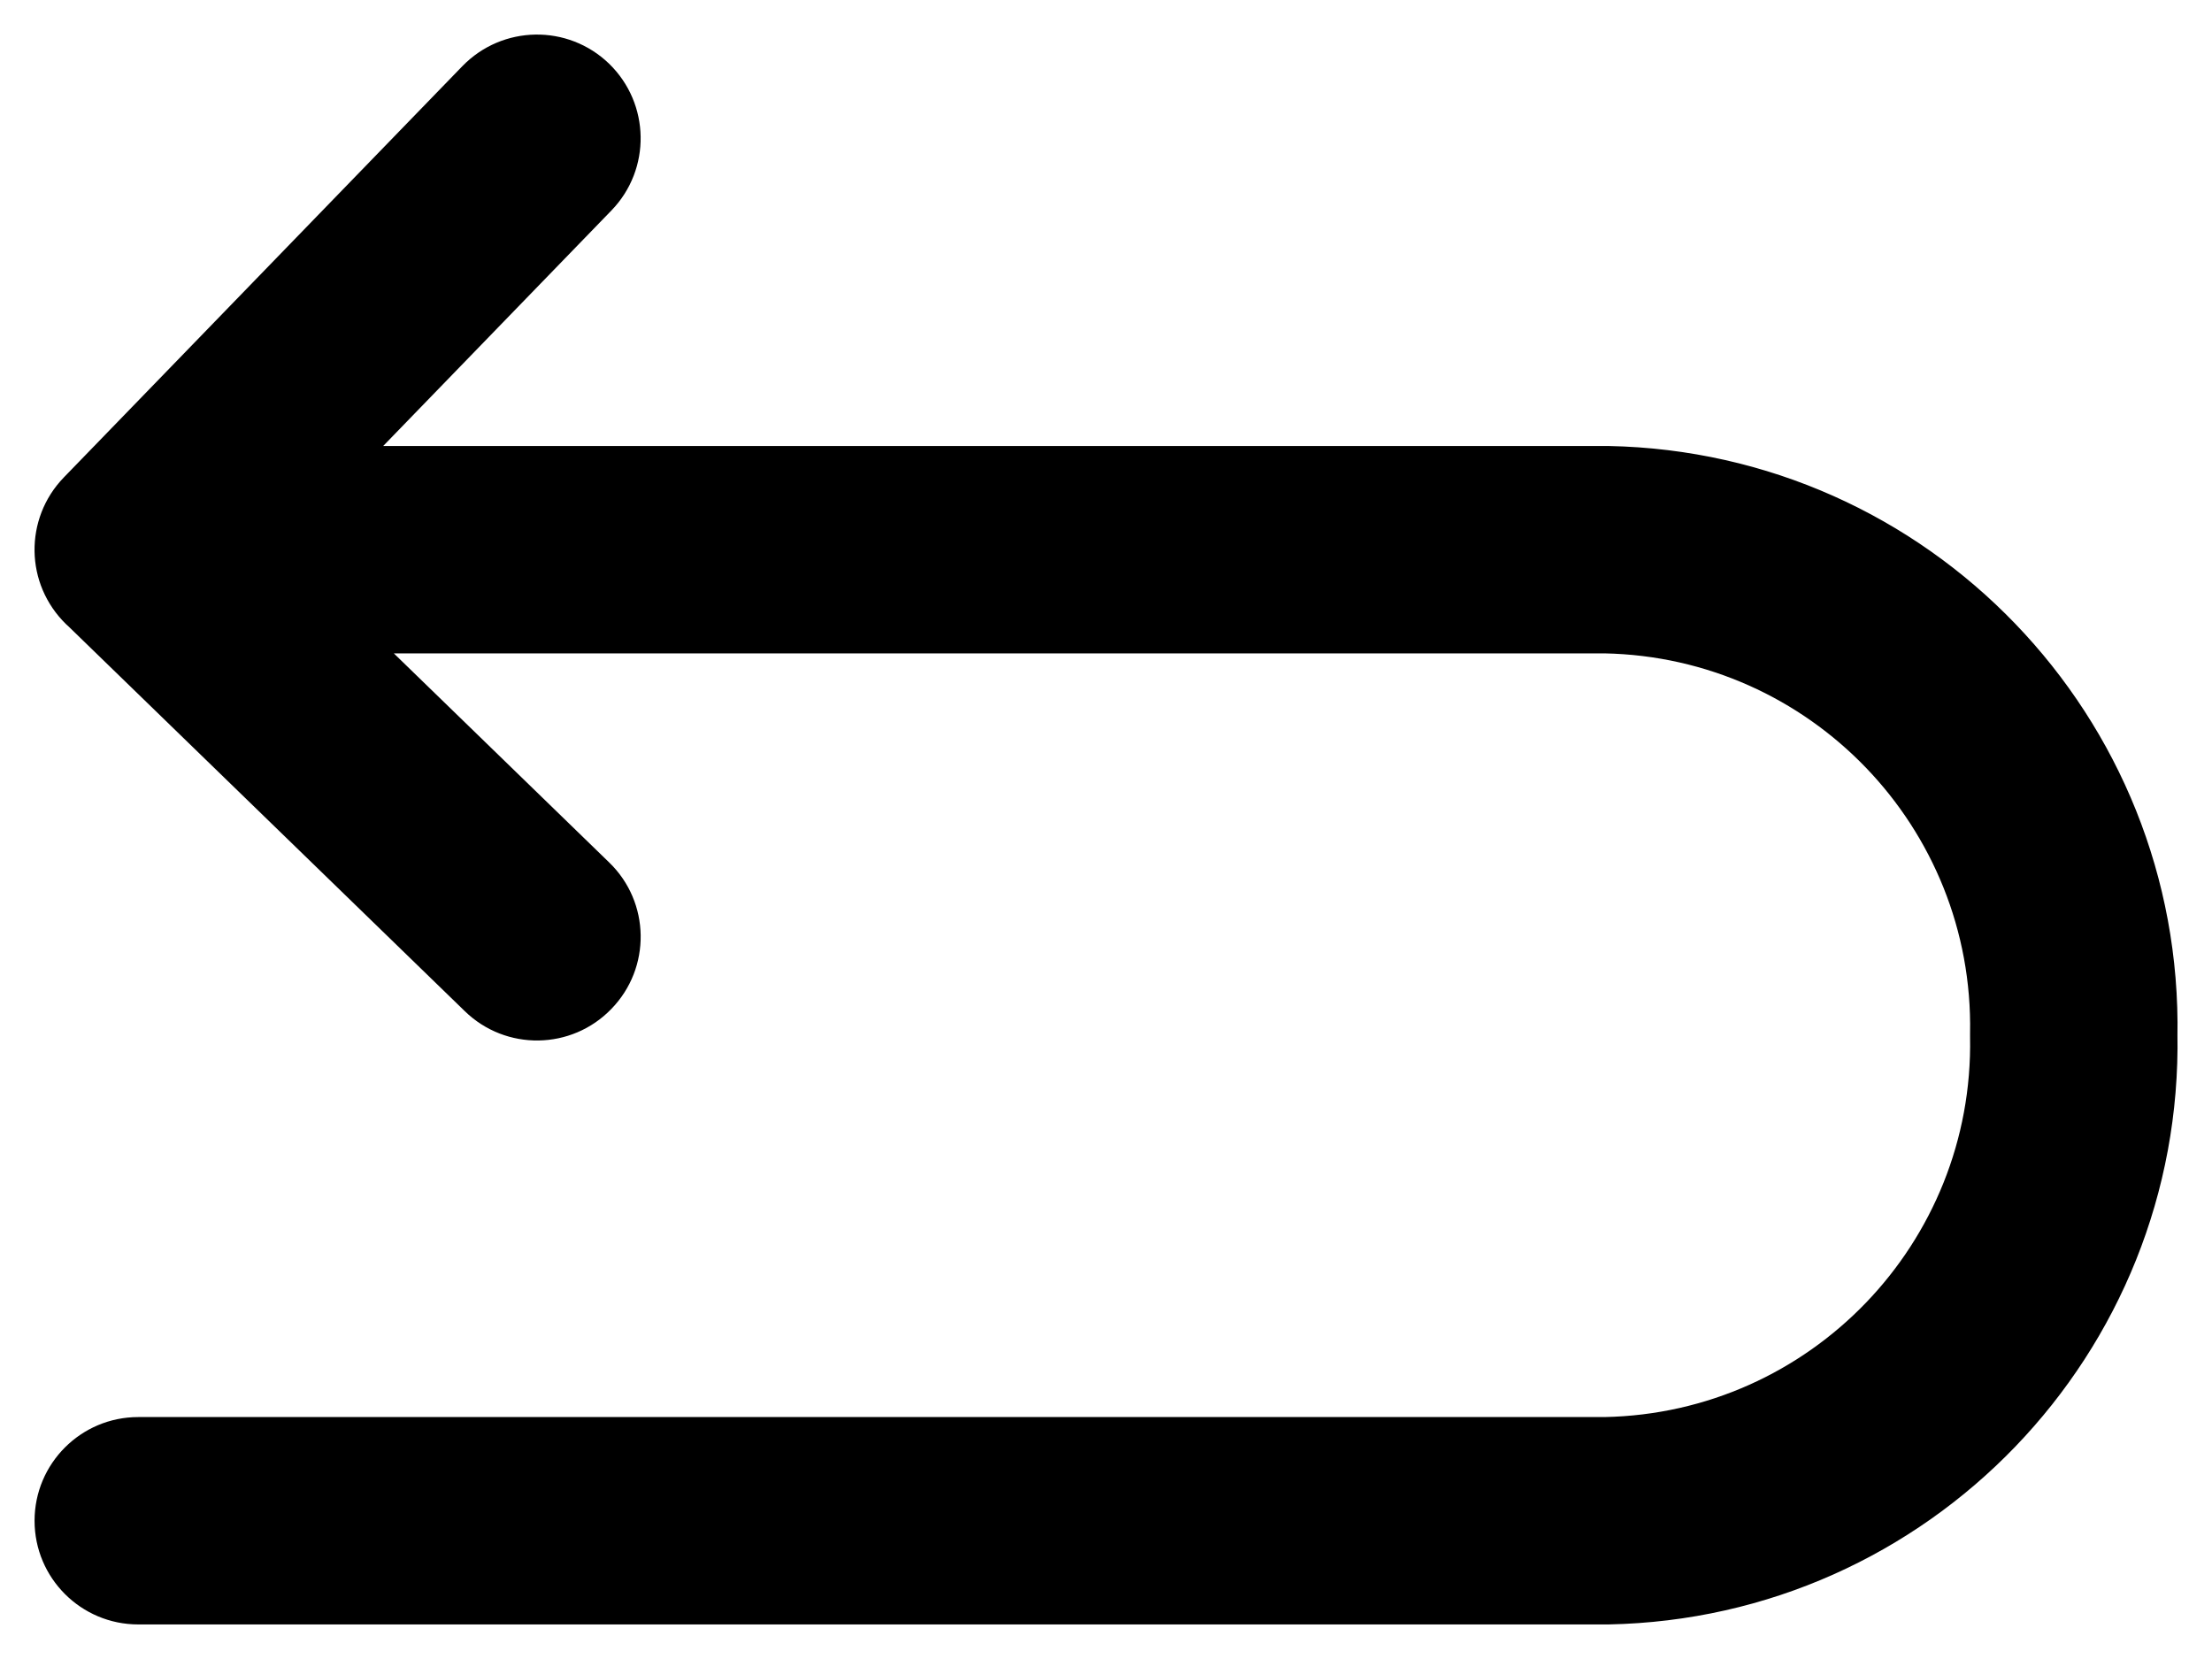
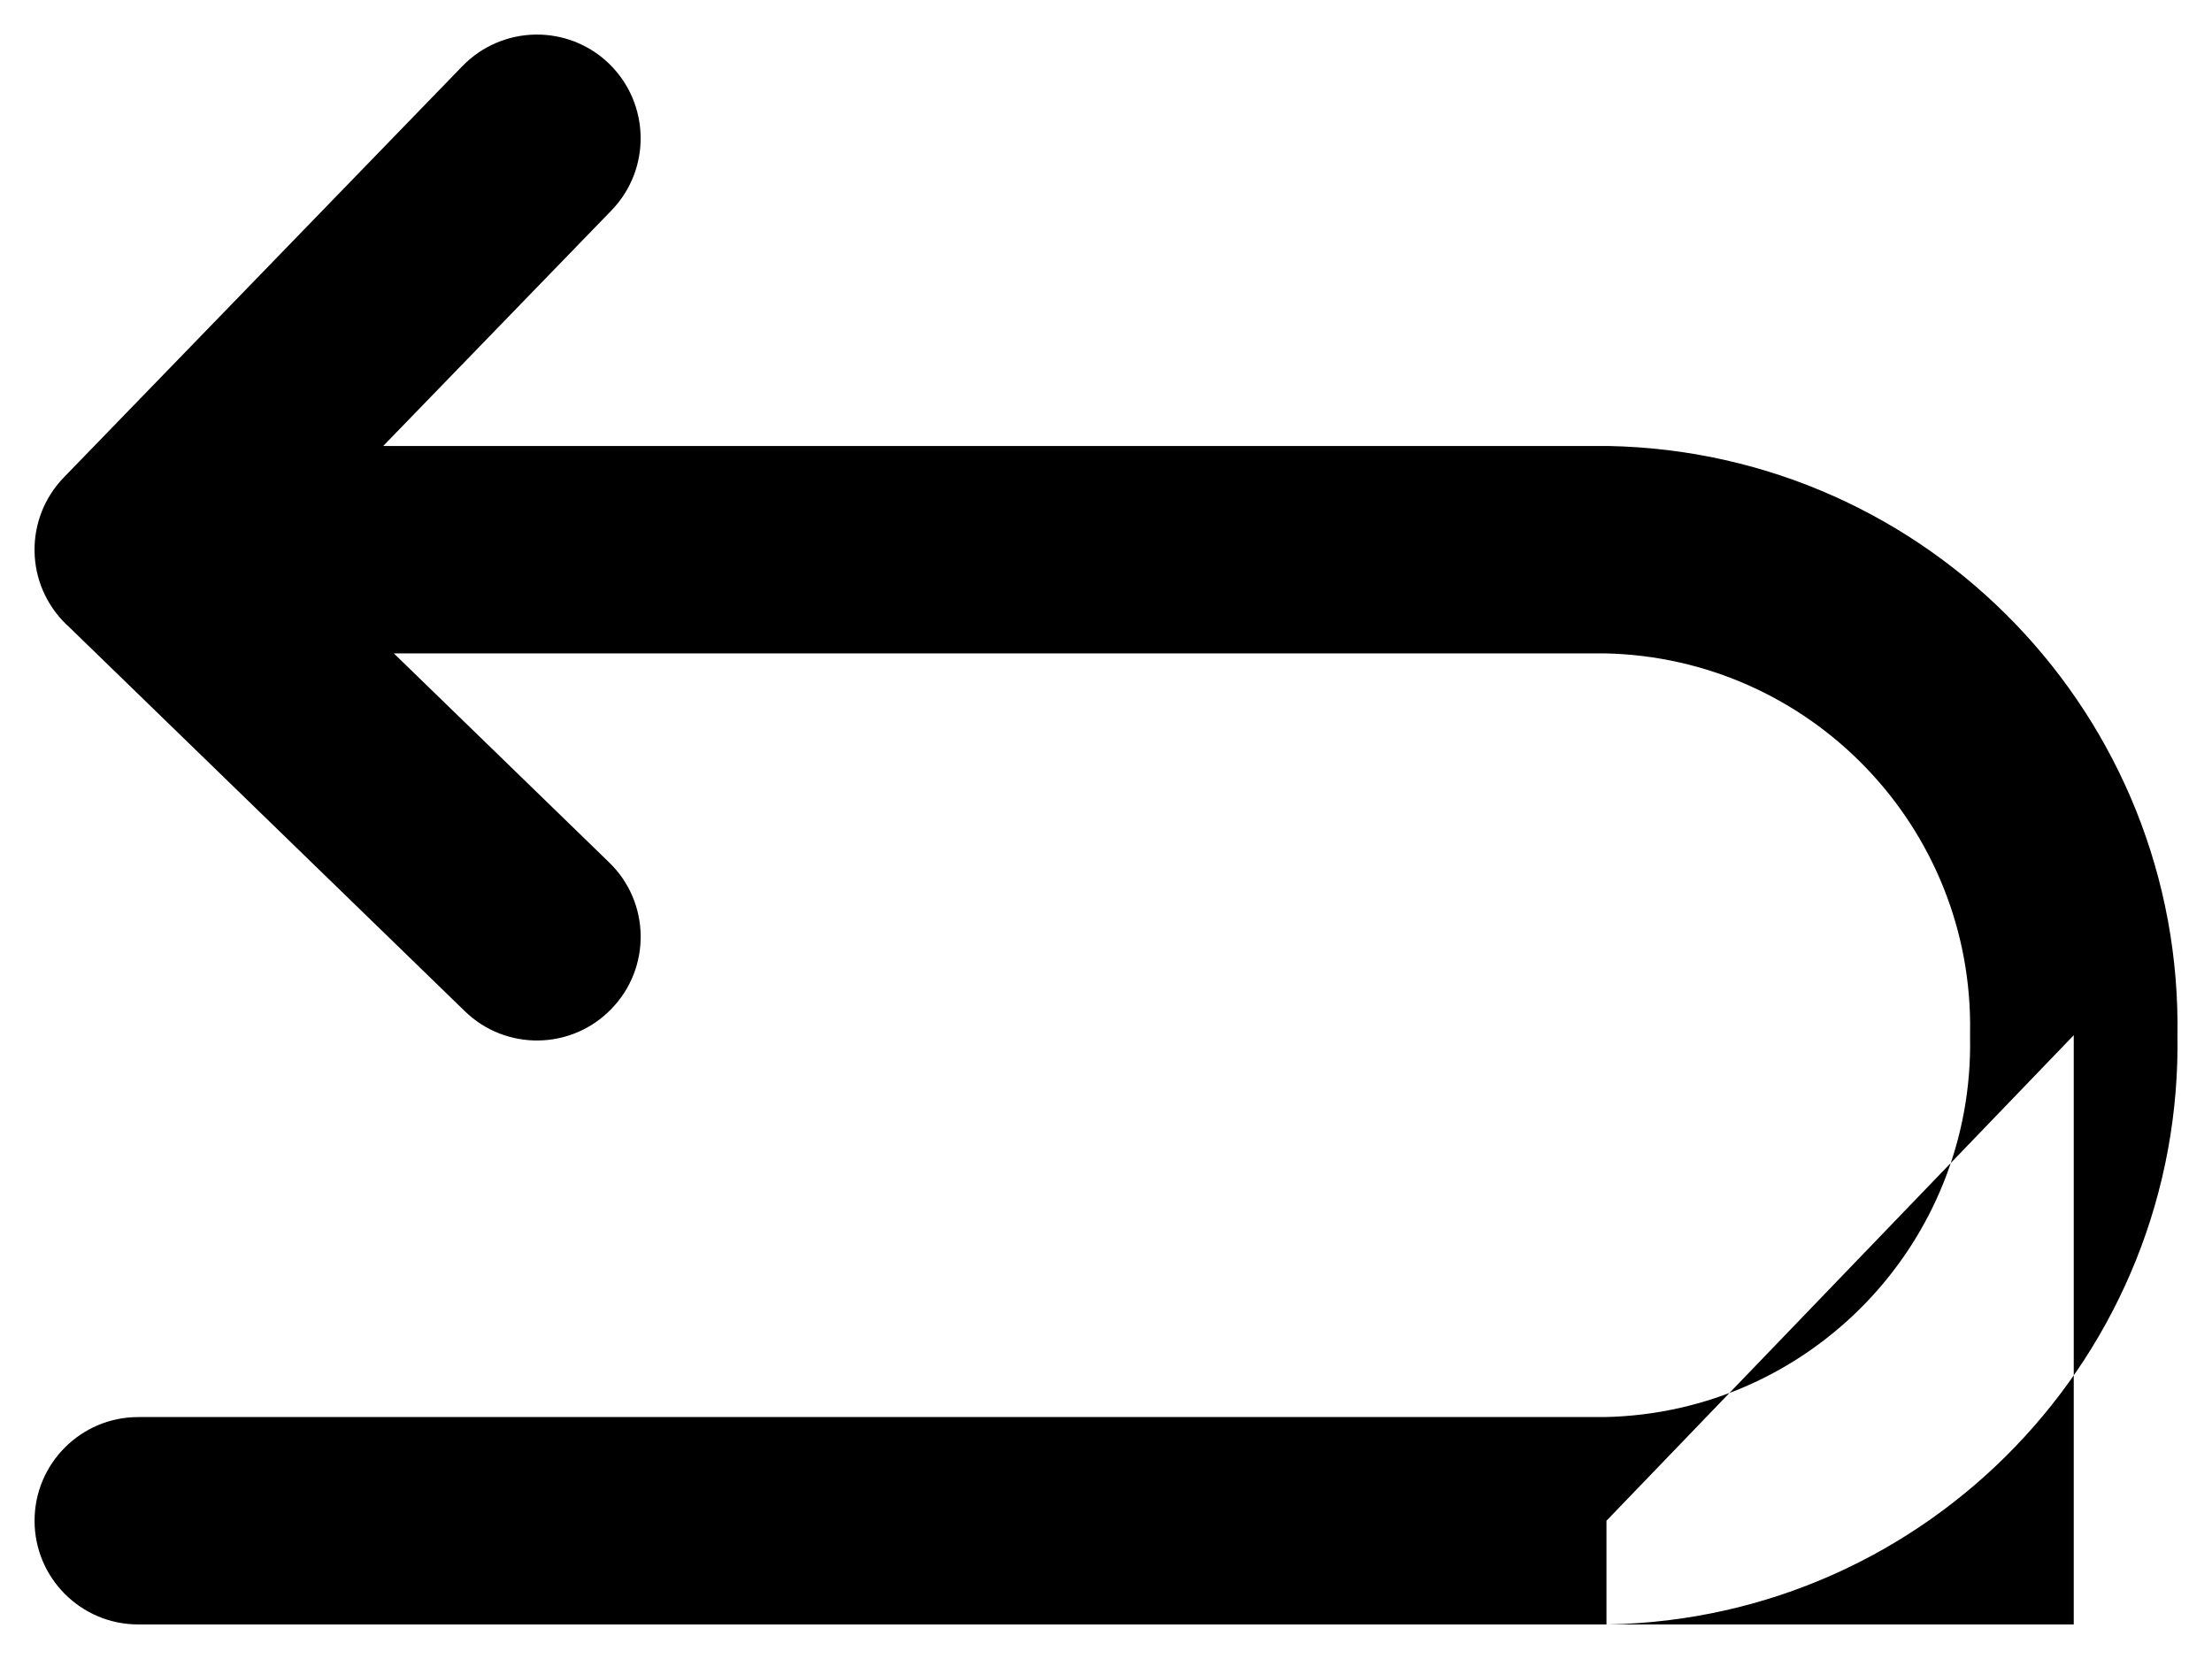
<svg xmlns="http://www.w3.org/2000/svg" width="16" height="12" viewBox="0 0 16 12" fill="none">
-   <path d="M4.423 1.522C4.711 1.224 4.703 0.75 4.406 0.461C4.108 0.173 3.634 0.181 3.345 0.478L4.423 1.522ZM0.461 3.454C0.173 3.752 0.181 4.226 0.478 4.515C0.776 4.803 1.25 4.795 1.539 4.498L0.461 3.454ZM1.522 3.438C1.225 3.149 0.75 3.156 0.462 3.454C0.173 3.751 0.18 4.226 0.478 4.514L1.522 3.438ZM3.362 7.314C3.659 7.603 4.134 7.596 4.422 7.298C4.711 7.001 4.704 6.526 4.406 6.238L3.362 7.314ZM1 3.226C0.586 3.226 0.25 3.562 0.25 3.976C0.25 4.39 0.586 4.726 1 4.726V3.226ZM11.62 3.976L11.635 3.226C11.63 3.226 11.625 3.226 11.62 3.226V3.976ZM15 7.488L14.25 7.474C14.25 7.483 14.25 7.493 14.25 7.502L15 7.488ZM11.62 11V11.75C11.625 11.75 11.63 11.75 11.635 11.75L11.62 11ZM1 10.25C0.586 10.25 0.25 10.586 0.25 11C0.25 11.414 0.586 11.75 1 11.75V10.25ZM3.345 0.478L0.461 3.454L1.539 4.498L4.423 1.522L3.345 0.478ZM0.478 4.514L3.362 7.314L4.406 6.238L1.522 3.438L0.478 4.514ZM1 4.726H11.62V3.226H1V4.726ZM11.605 4.726C13.094 4.755 14.278 5.985 14.25 7.474L15.75 7.502C15.793 5.185 13.951 3.271 11.635 3.226L11.605 4.726ZM14.25 7.502C14.278 8.991 13.094 10.221 11.605 10.25L11.635 11.75C13.951 11.705 15.793 9.791 15.75 7.474L14.25 7.502ZM11.62 10.25H1V11.75H11.62V10.25Z" fill="black" />
+   <path d="M4.423 1.522C4.711 1.224 4.703 0.75 4.406 0.461C4.108 0.173 3.634 0.181 3.345 0.478L4.423 1.522ZM0.461 3.454C0.173 3.752 0.181 4.226 0.478 4.515C0.776 4.803 1.25 4.795 1.539 4.498L0.461 3.454ZM1.522 3.438C1.225 3.149 0.75 3.156 0.462 3.454C0.173 3.751 0.18 4.226 0.478 4.514L1.522 3.438ZM3.362 7.314C3.659 7.603 4.134 7.596 4.422 7.298C4.711 7.001 4.704 6.526 4.406 6.238L3.362 7.314ZM1 3.226C0.586 3.226 0.25 3.562 0.25 3.976C0.25 4.39 0.586 4.726 1 4.726V3.226ZM11.62 3.976L11.635 3.226C11.63 3.226 11.625 3.226 11.62 3.226V3.976ZM15 7.488L14.25 7.474C14.25 7.483 14.25 7.493 14.25 7.502L15 7.488ZV11.75C11.625 11.75 11.63 11.75 11.635 11.75L11.62 11ZM1 10.25C0.586 10.25 0.25 10.586 0.25 11C0.25 11.414 0.586 11.75 1 11.75V10.25ZM3.345 0.478L0.461 3.454L1.539 4.498L4.423 1.522L3.345 0.478ZM0.478 4.514L3.362 7.314L4.406 6.238L1.522 3.438L0.478 4.514ZM1 4.726H11.62V3.226H1V4.726ZM11.605 4.726C13.094 4.755 14.278 5.985 14.25 7.474L15.75 7.502C15.793 5.185 13.951 3.271 11.635 3.226L11.605 4.726ZM14.25 7.502C14.278 8.991 13.094 10.221 11.605 10.25L11.635 11.75C13.951 11.705 15.793 9.791 15.75 7.474L14.25 7.502ZM11.62 10.25H1V11.75H11.62V10.25Z" fill="black" />
</svg>